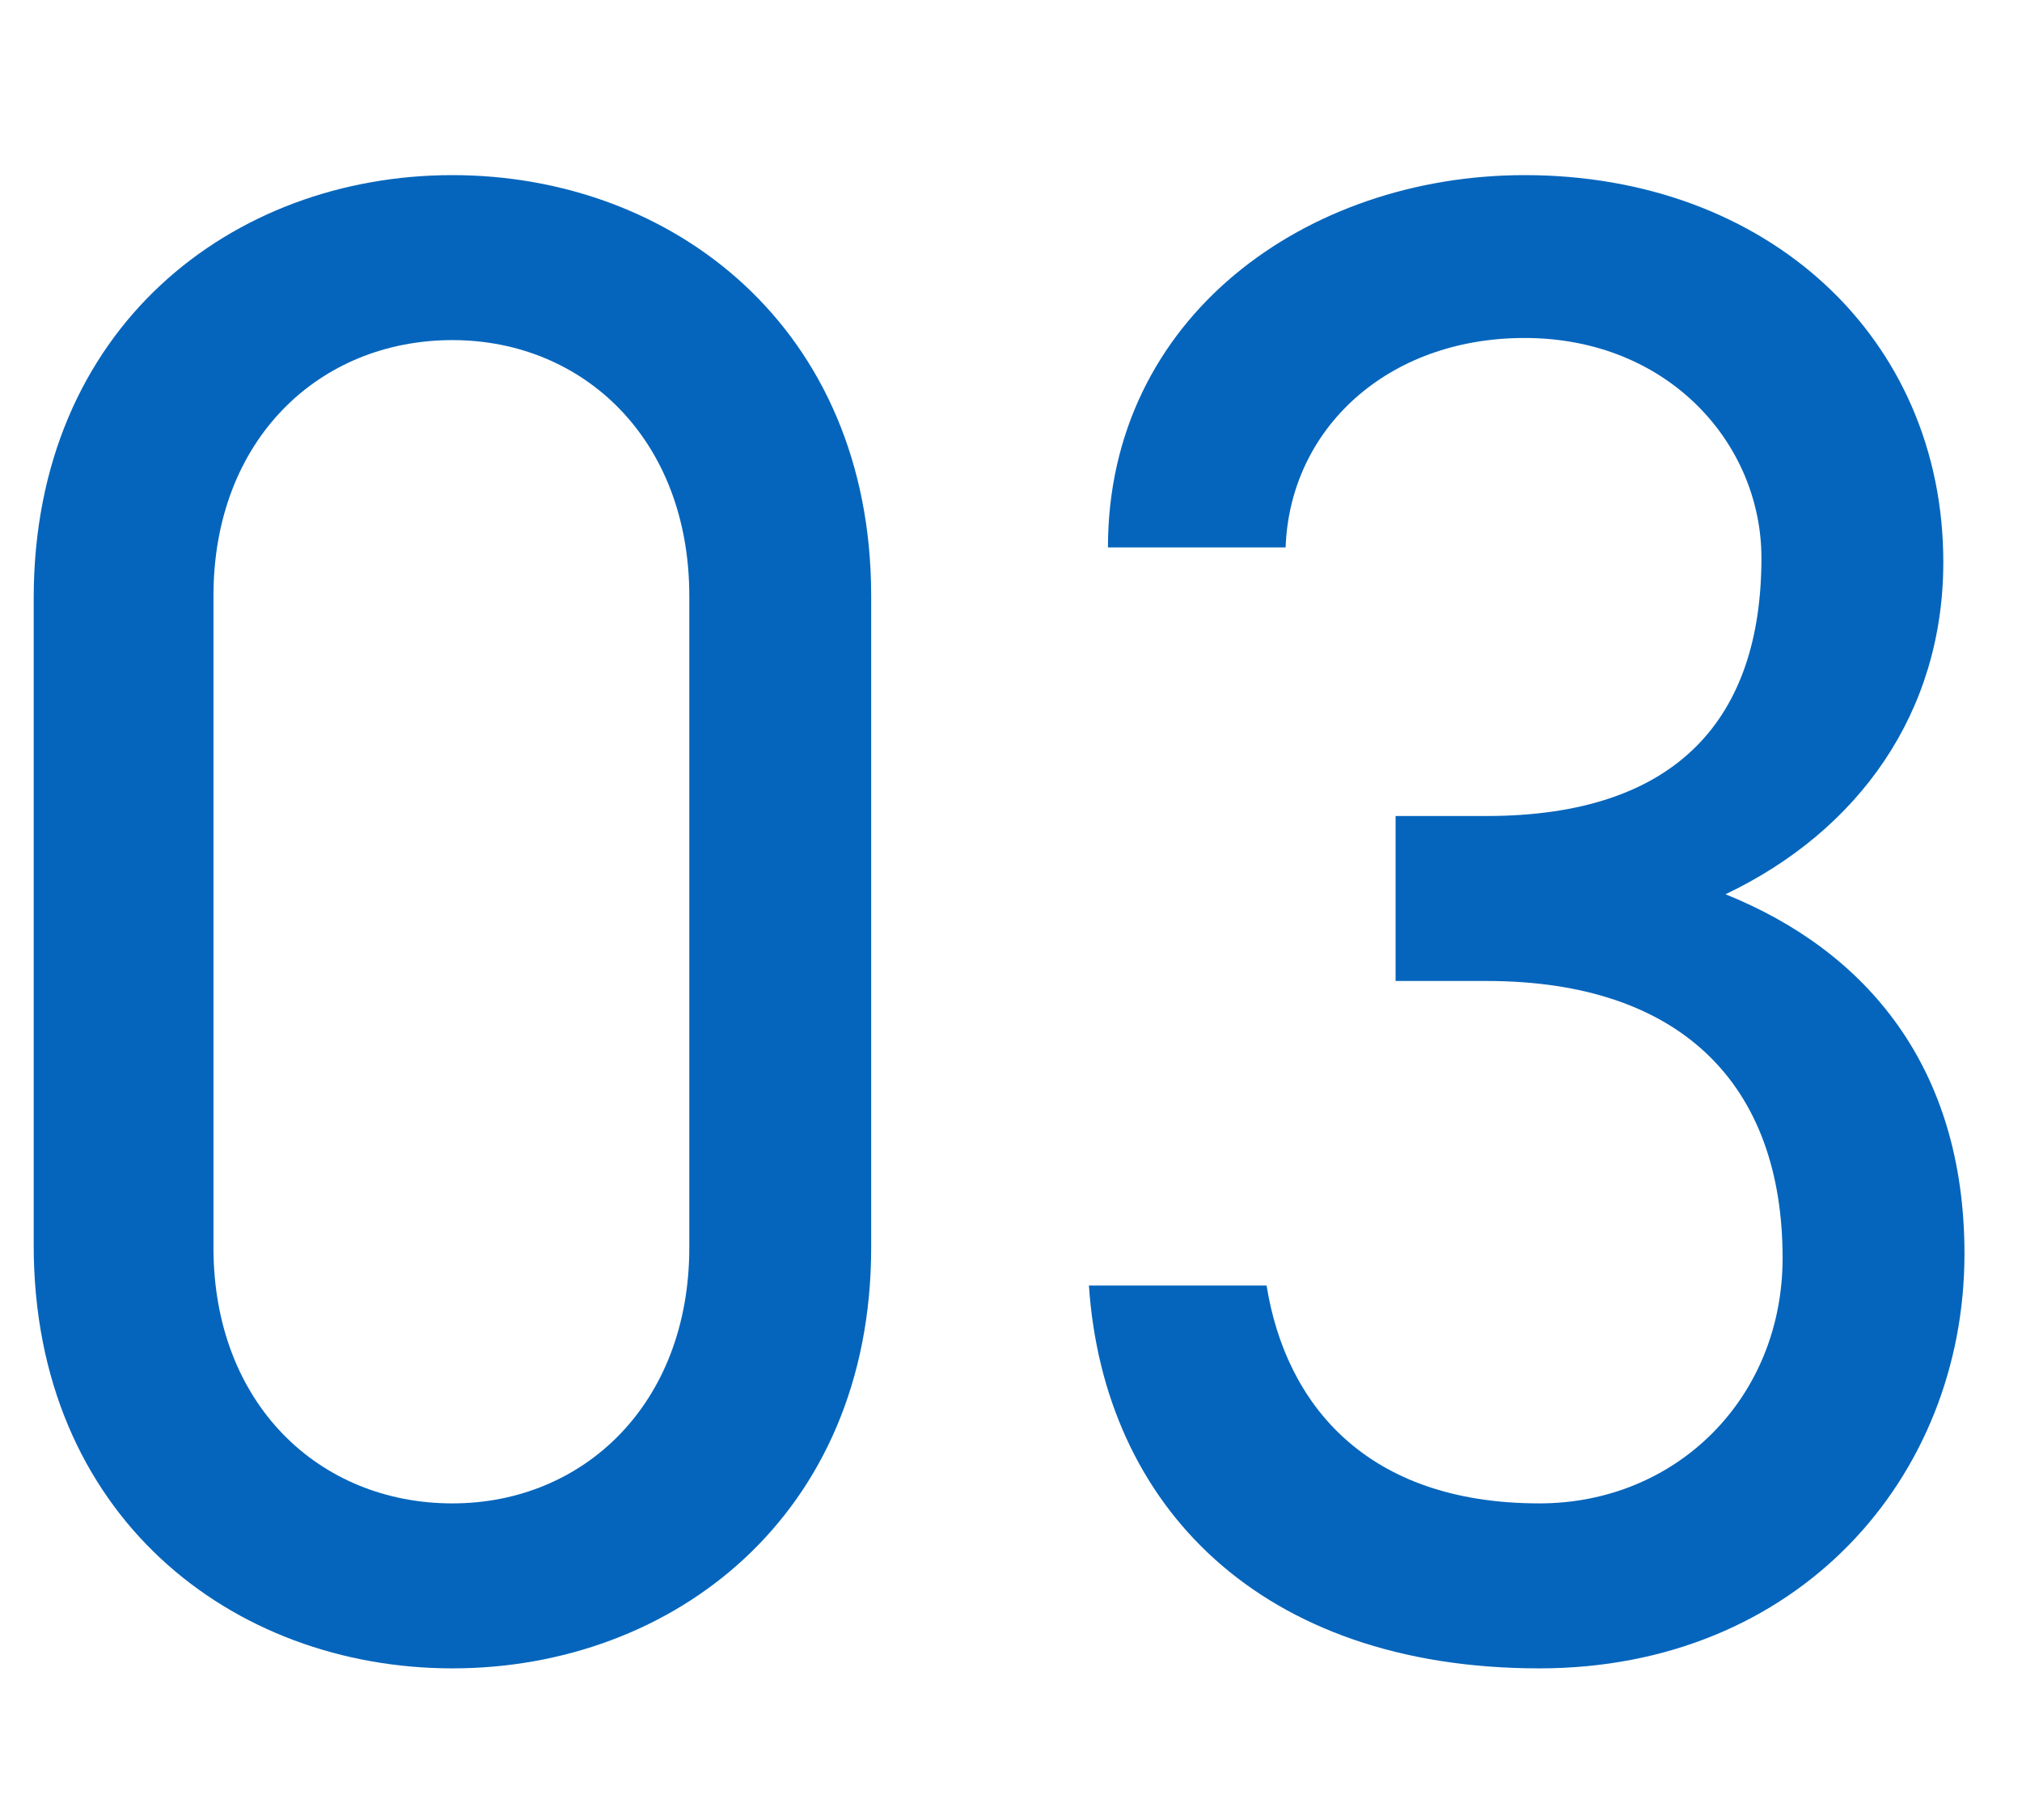
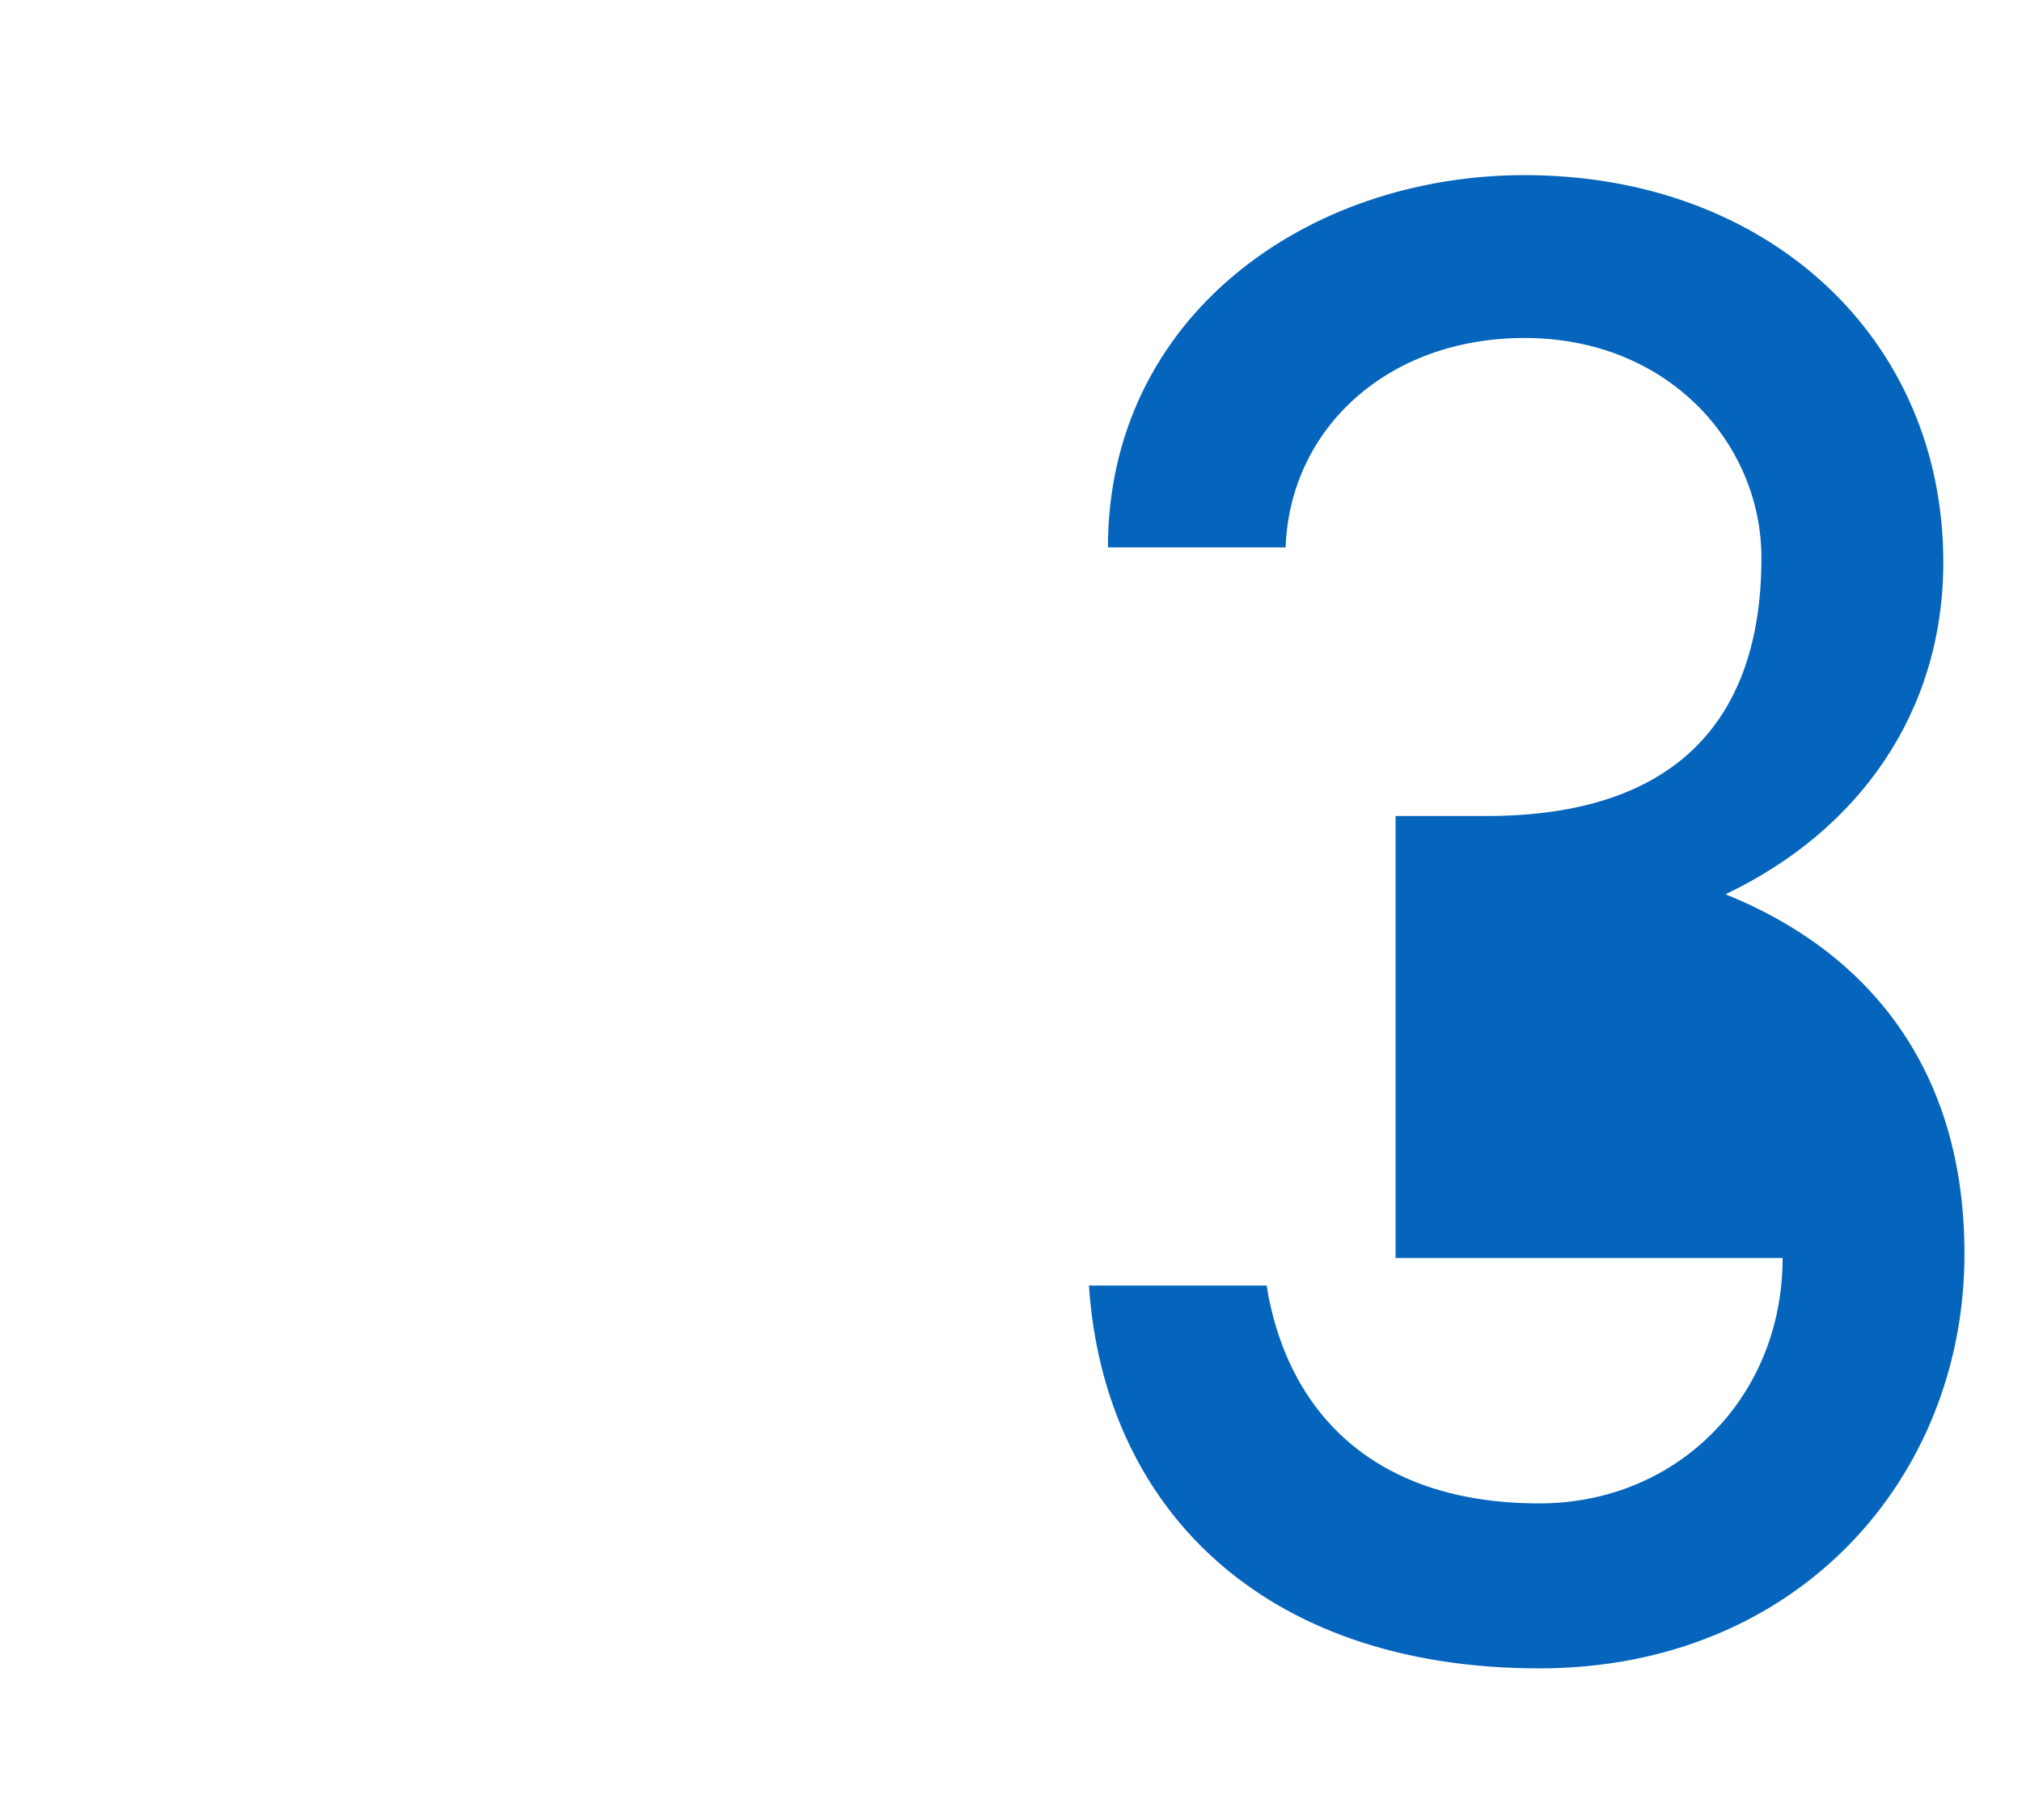
<svg xmlns="http://www.w3.org/2000/svg" width="60" height="54" viewBox="0 0 60 54" fill="none">
-   <path d="M41.412 29.106V24.211H44.11C49.821 24.211 52.268 21.262 52.268 16.555C52.268 13.166 49.507 10.028 45.24 10.028C41.161 10.028 38.274 12.727 38.149 16.241H32.877C32.877 9.401 38.776 5.196 45.24 5.196C52.457 5.196 57.665 10.028 57.665 16.68C57.665 21.136 55.155 24.65 51.202 26.533C55.406 28.227 58.293 31.679 58.293 37.201C58.293 43.853 53.335 49.501 45.679 49.501C37.396 49.501 32.752 44.669 32.312 38.142H37.584C38.149 41.657 40.533 44.606 45.679 44.606C49.758 44.606 52.896 41.468 52.896 37.327C52.896 32.181 49.884 29.106 44.11 29.106H41.412Z" fill="#0565BC" />
-   <path d="M25.851 17.684V37.013C25.851 44.983 19.952 49.501 13.425 49.501C6.899 49.501 1 44.983 1 36.95V17.747C1 9.715 6.899 5.196 13.425 5.196C19.952 5.196 25.851 9.715 25.851 17.684ZM20.454 17.684C20.454 13.041 17.316 10.091 13.425 10.091C9.472 10.091 6.334 13.041 6.334 17.684V37.013C6.334 41.657 9.472 44.606 13.425 44.606C17.316 44.606 20.454 41.657 20.454 37.013V17.684Z" fill="#0565BC" />
+   <path d="M41.412 29.106V24.211H44.11C49.821 24.211 52.268 21.262 52.268 16.555C52.268 13.166 49.507 10.028 45.24 10.028C41.161 10.028 38.274 12.727 38.149 16.241H32.877C32.877 9.401 38.776 5.196 45.24 5.196C52.457 5.196 57.665 10.028 57.665 16.68C57.665 21.136 55.155 24.65 51.202 26.533C55.406 28.227 58.293 31.679 58.293 37.201C58.293 43.853 53.335 49.501 45.679 49.501C37.396 49.501 32.752 44.669 32.312 38.142H37.584C38.149 41.657 40.533 44.606 45.679 44.606C49.758 44.606 52.896 41.468 52.896 37.327H41.412Z" fill="#0565BC" />
</svg>